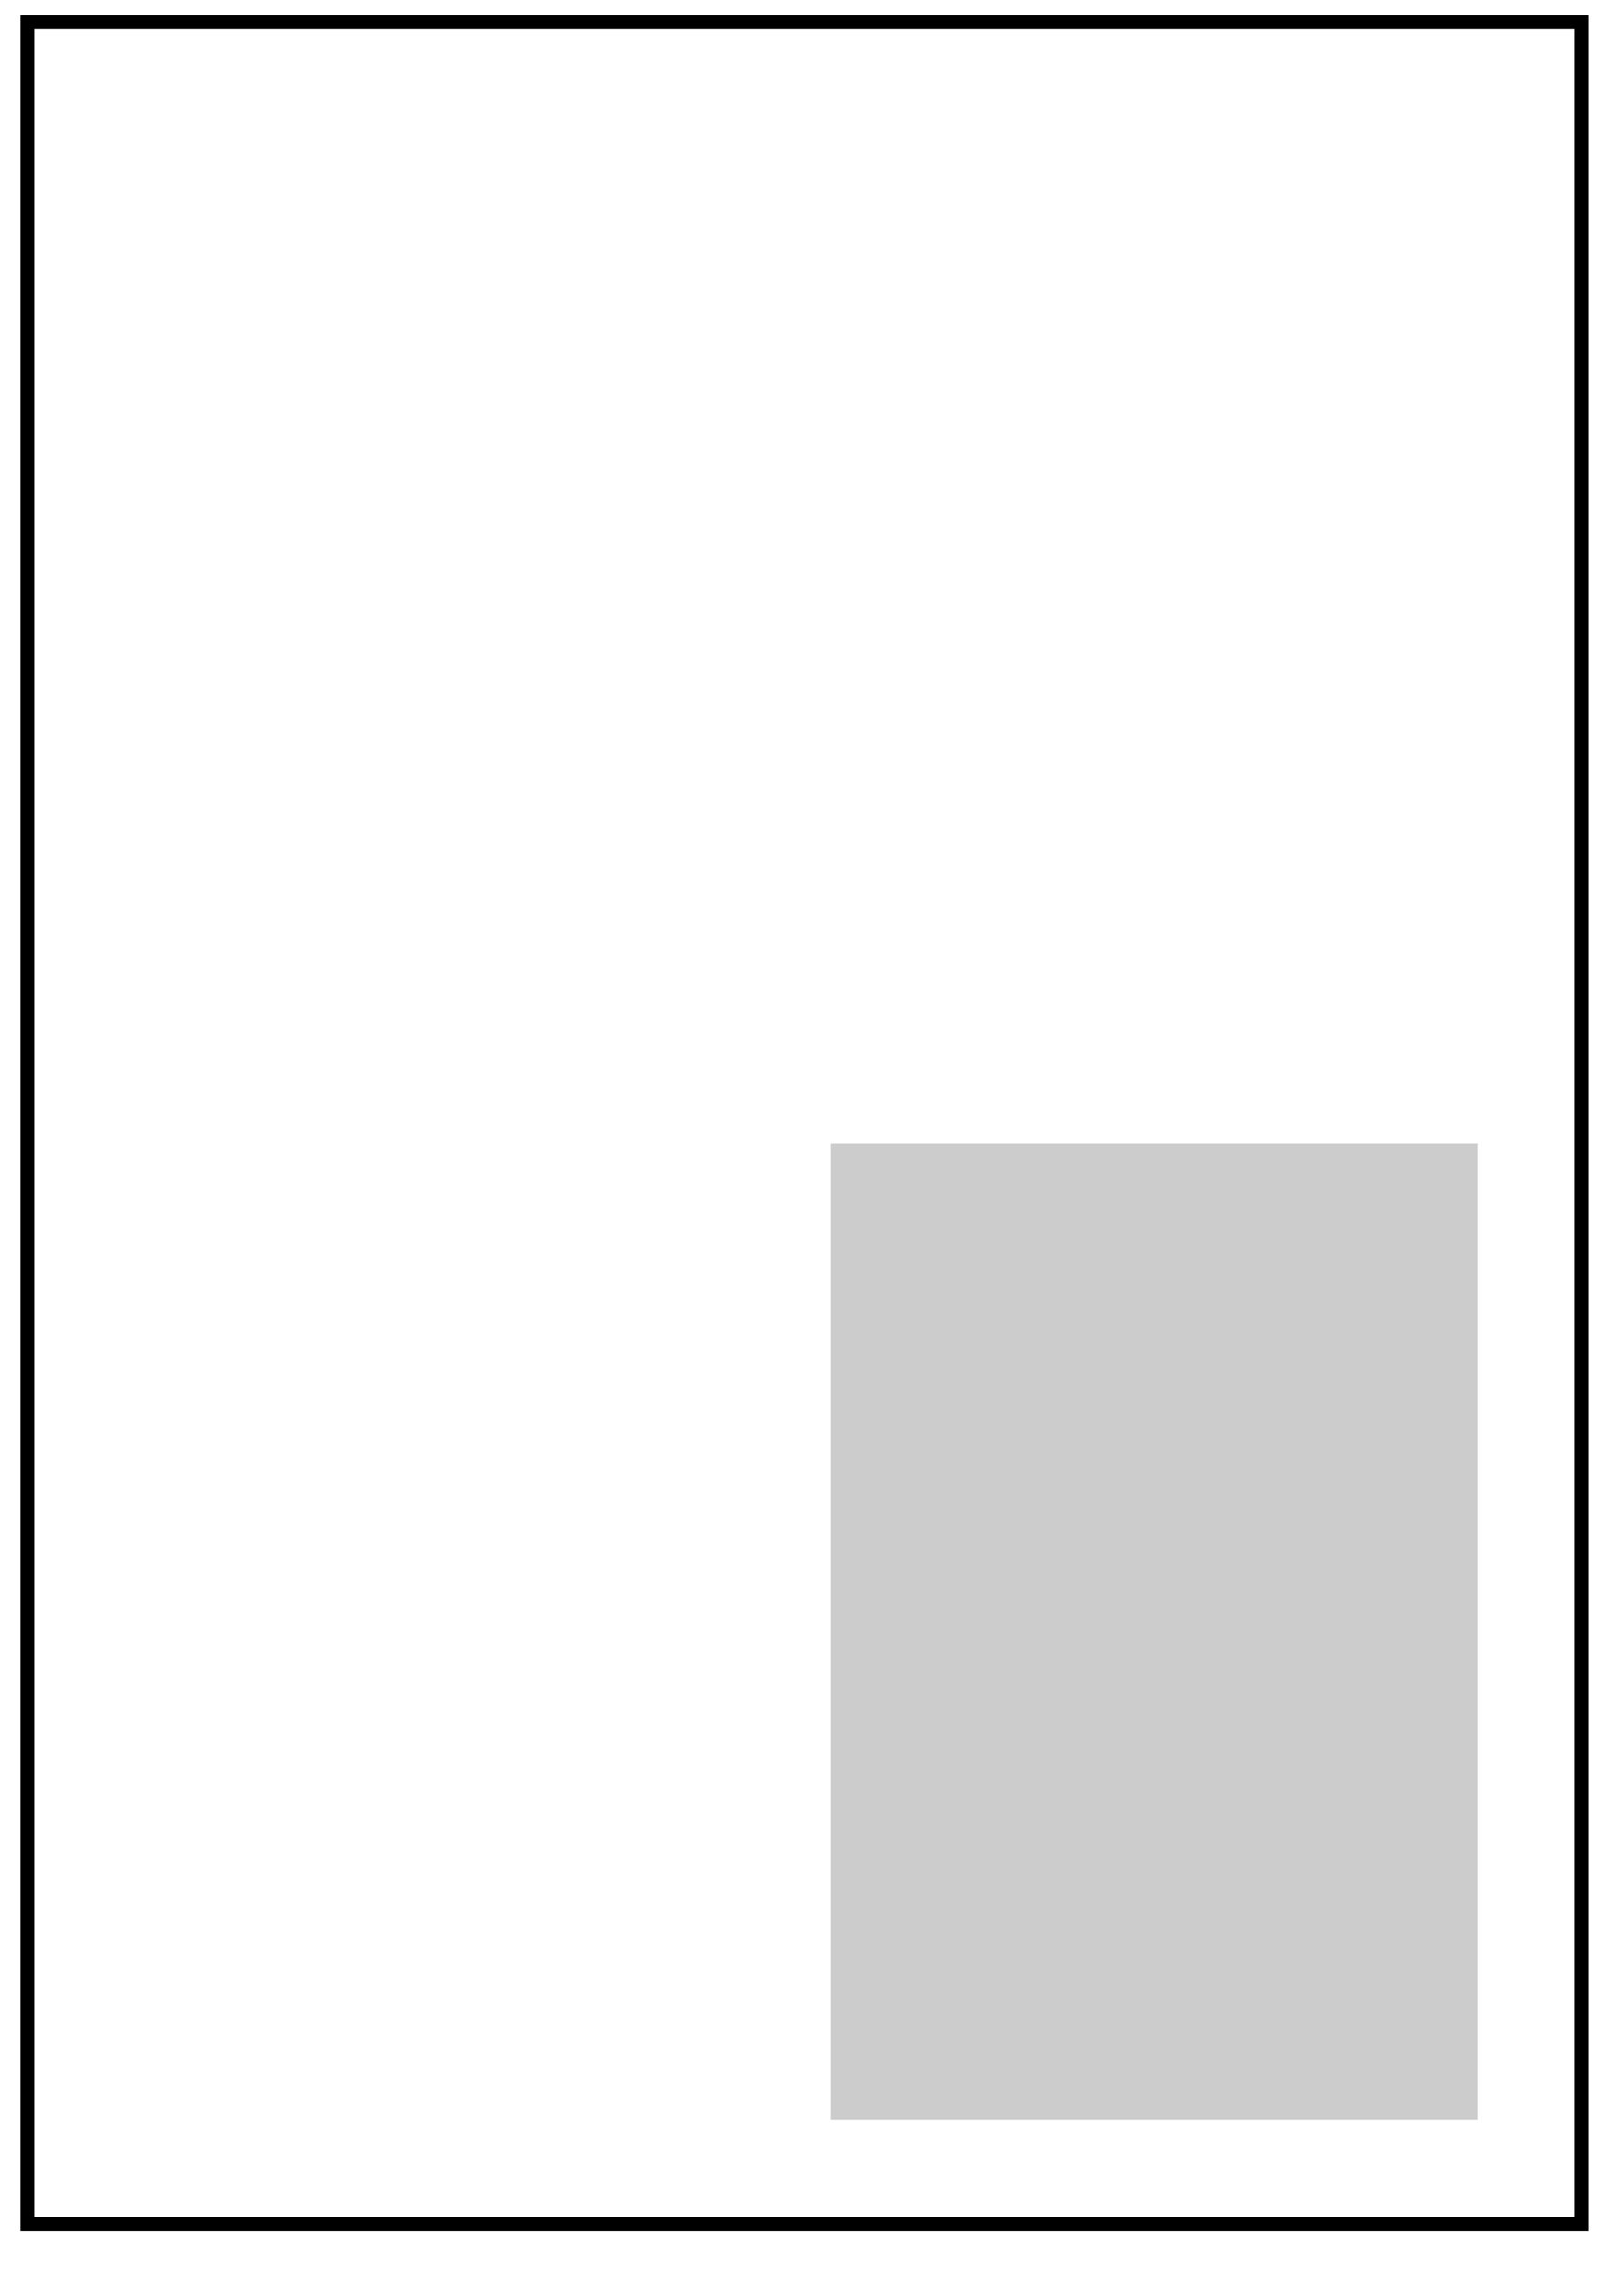
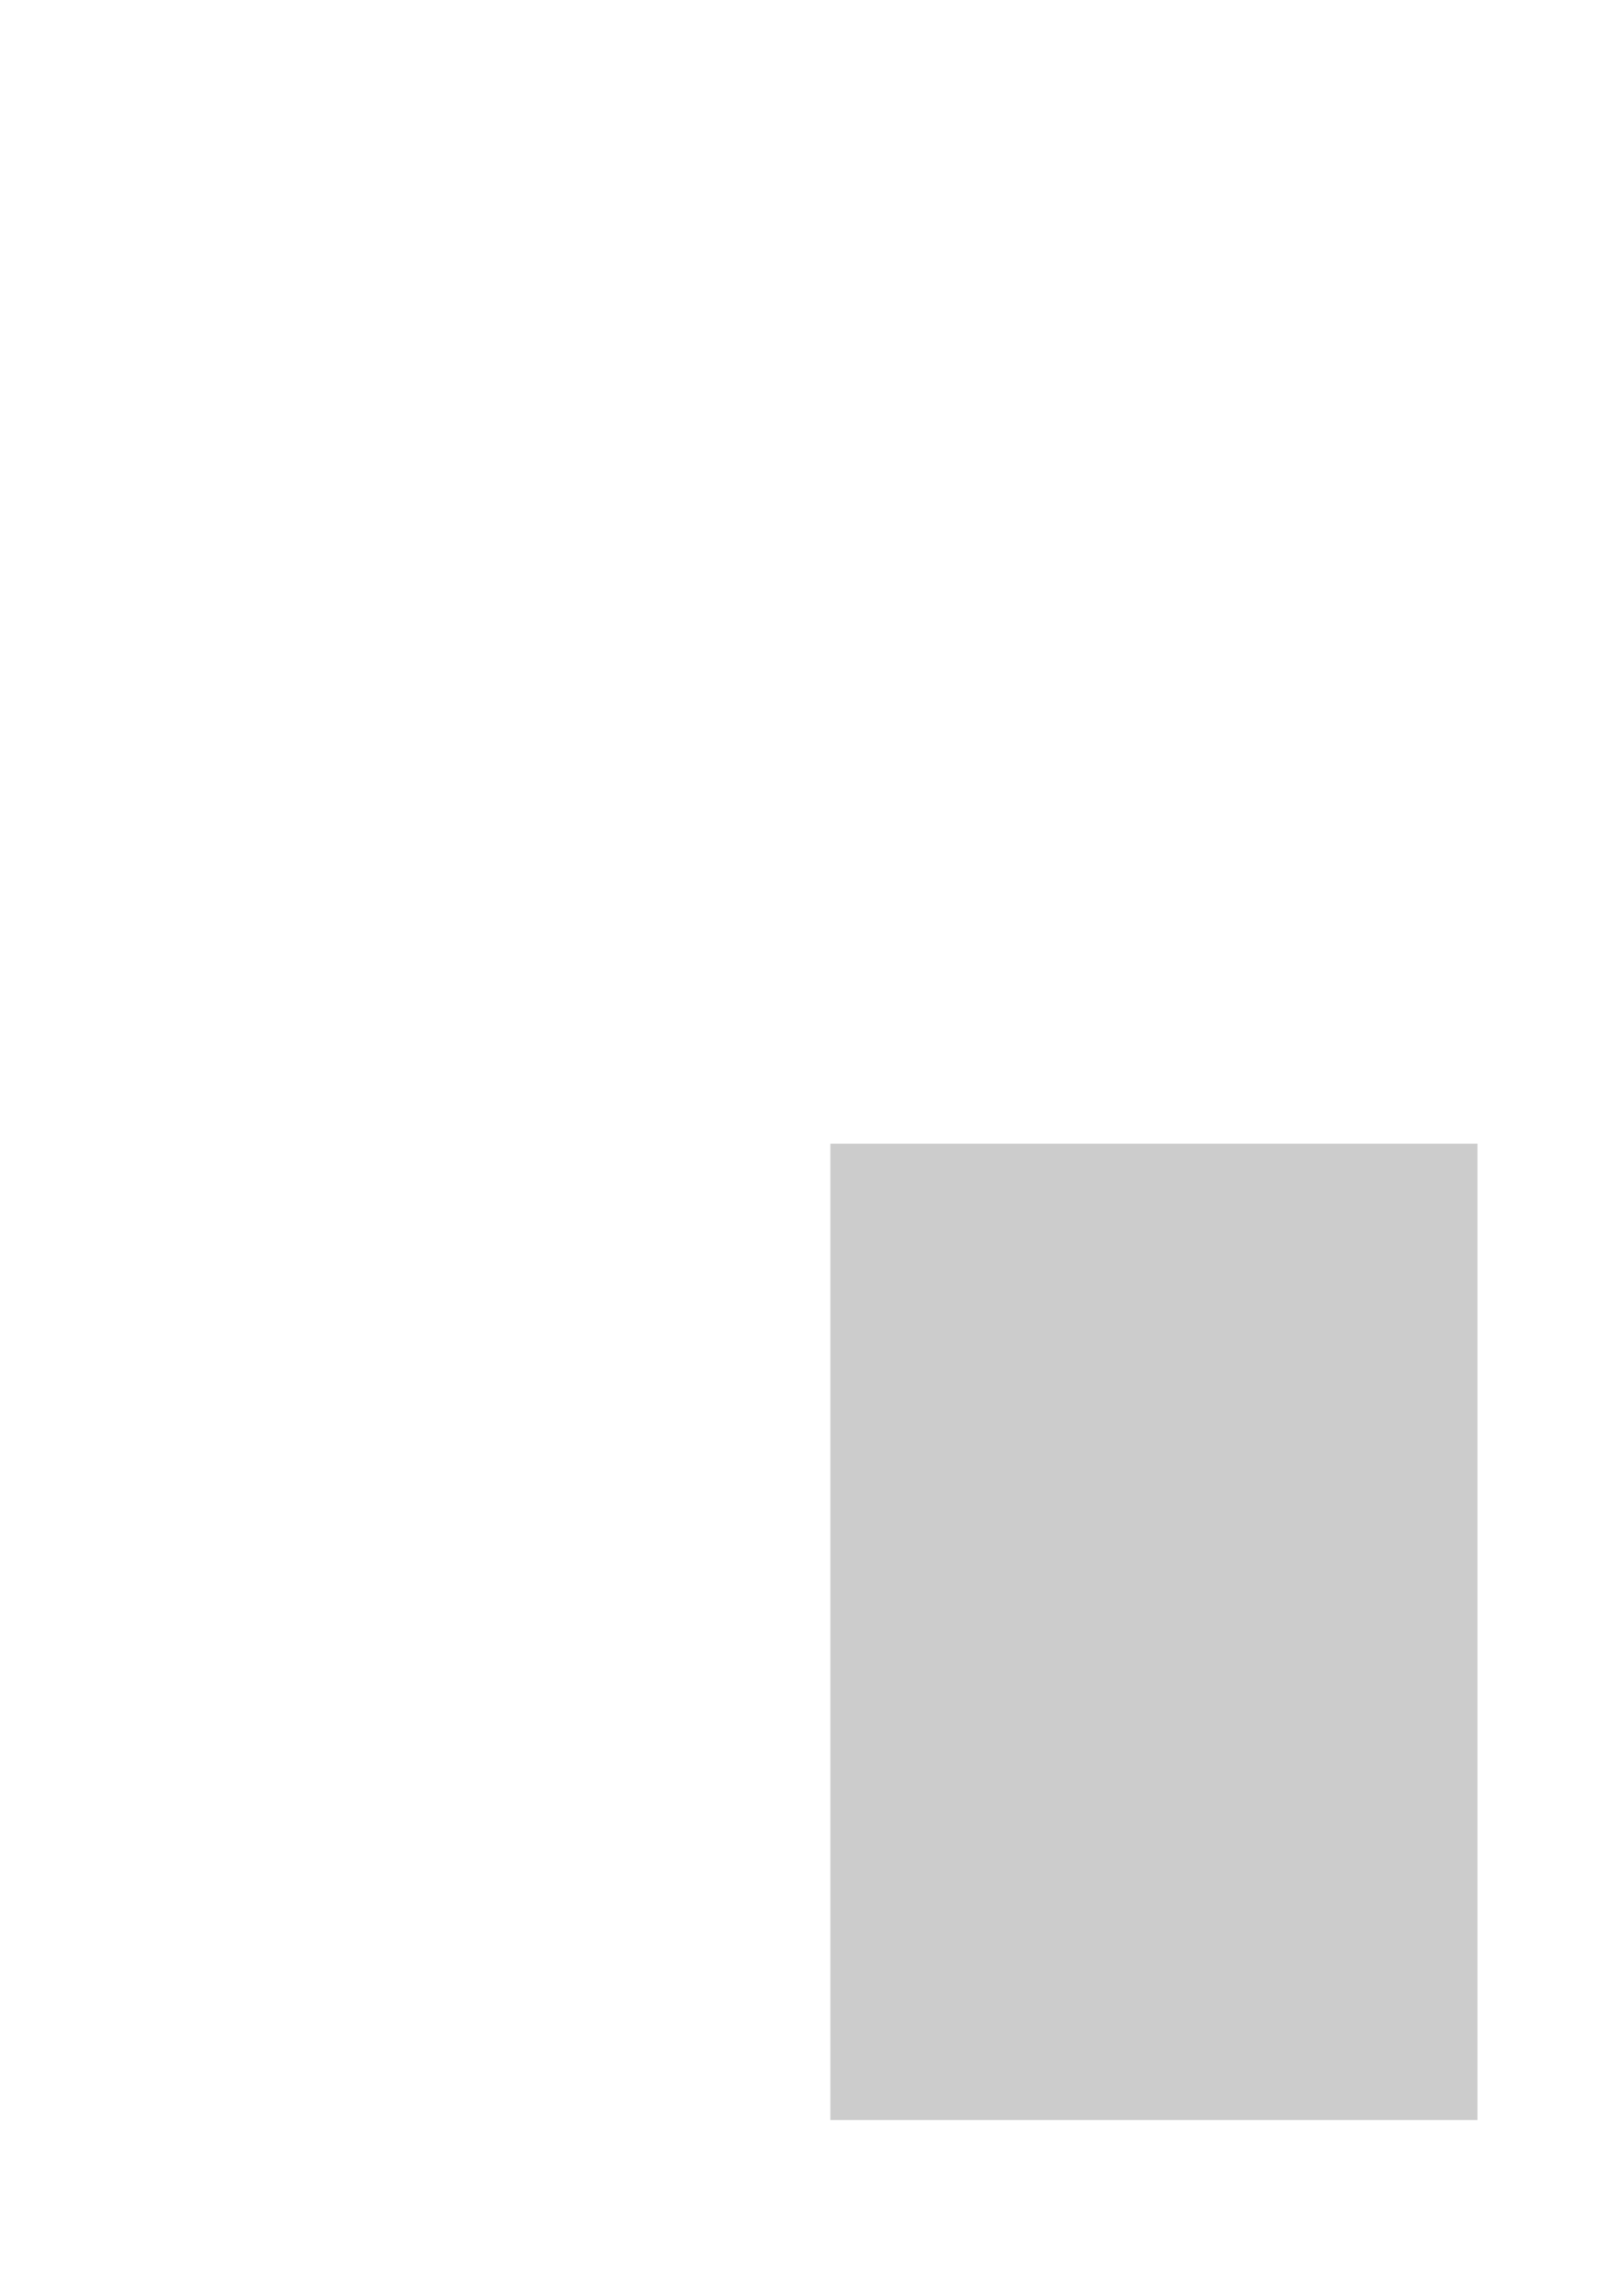
<svg xmlns="http://www.w3.org/2000/svg" width="100%" height="100%" viewBox="0 0 118 165" version="1.1" xml:space="preserve" style="fill-rule:evenodd;clip-rule:evenodd;">
  <g transform="matrix(1,0,0,1,-167.938,-1197.94)">
    <g transform="matrix(1,0,0,1,8.813,242.544)">
      <g id="Satzspiegel" transform="matrix(0.993,0,0,0.993,-13.744,5.965)">
        <g transform="matrix(-5.99511e-18,0.094,-0.192,5.99511e-18,249.922,1034.98)">
          <rect x="51.038" y="-168.094" width="759.685" height="246.614" style="fill:rgb(204,204,204);" />
        </g>
        <g transform="matrix(0,0.192,-0.192,0,232.934,981.128)">
-           <rect x="-121.807" y="-296.138" width="838.89" height="592.276" style="fill:none;stroke:black;stroke-width:5.24px;" />
-         </g>
+           </g>
      </g>
    </g>
  </g>
</svg>